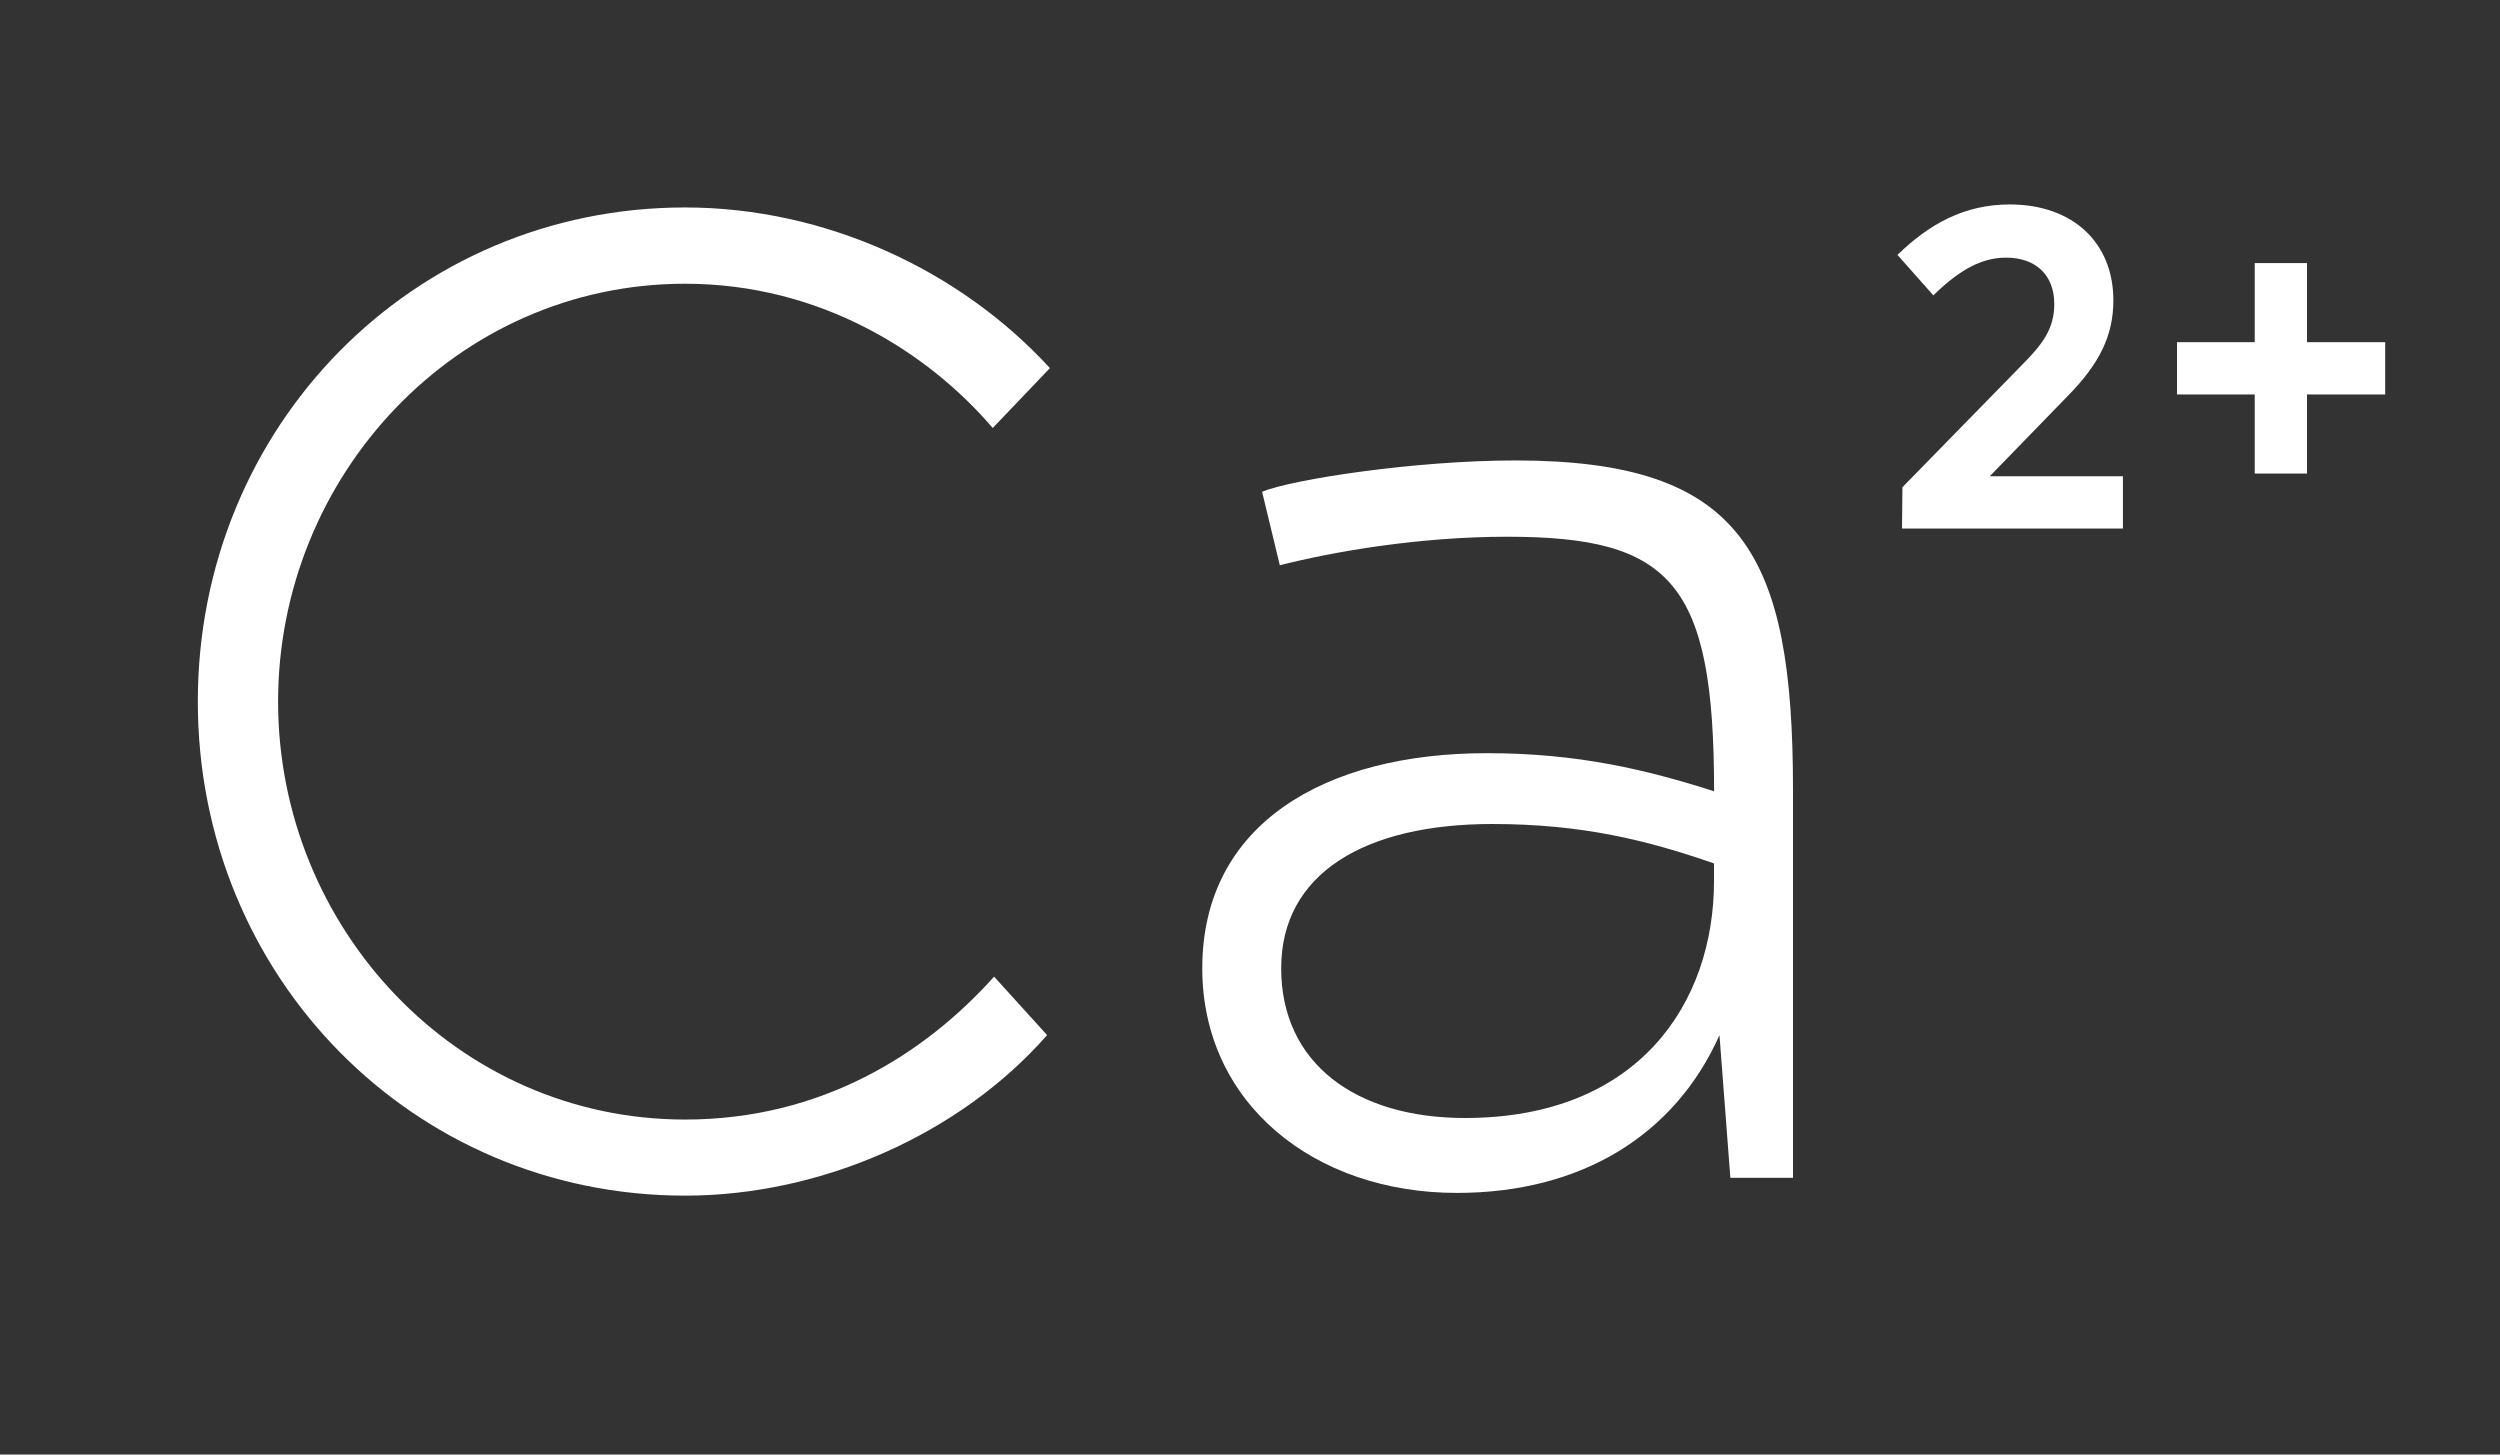
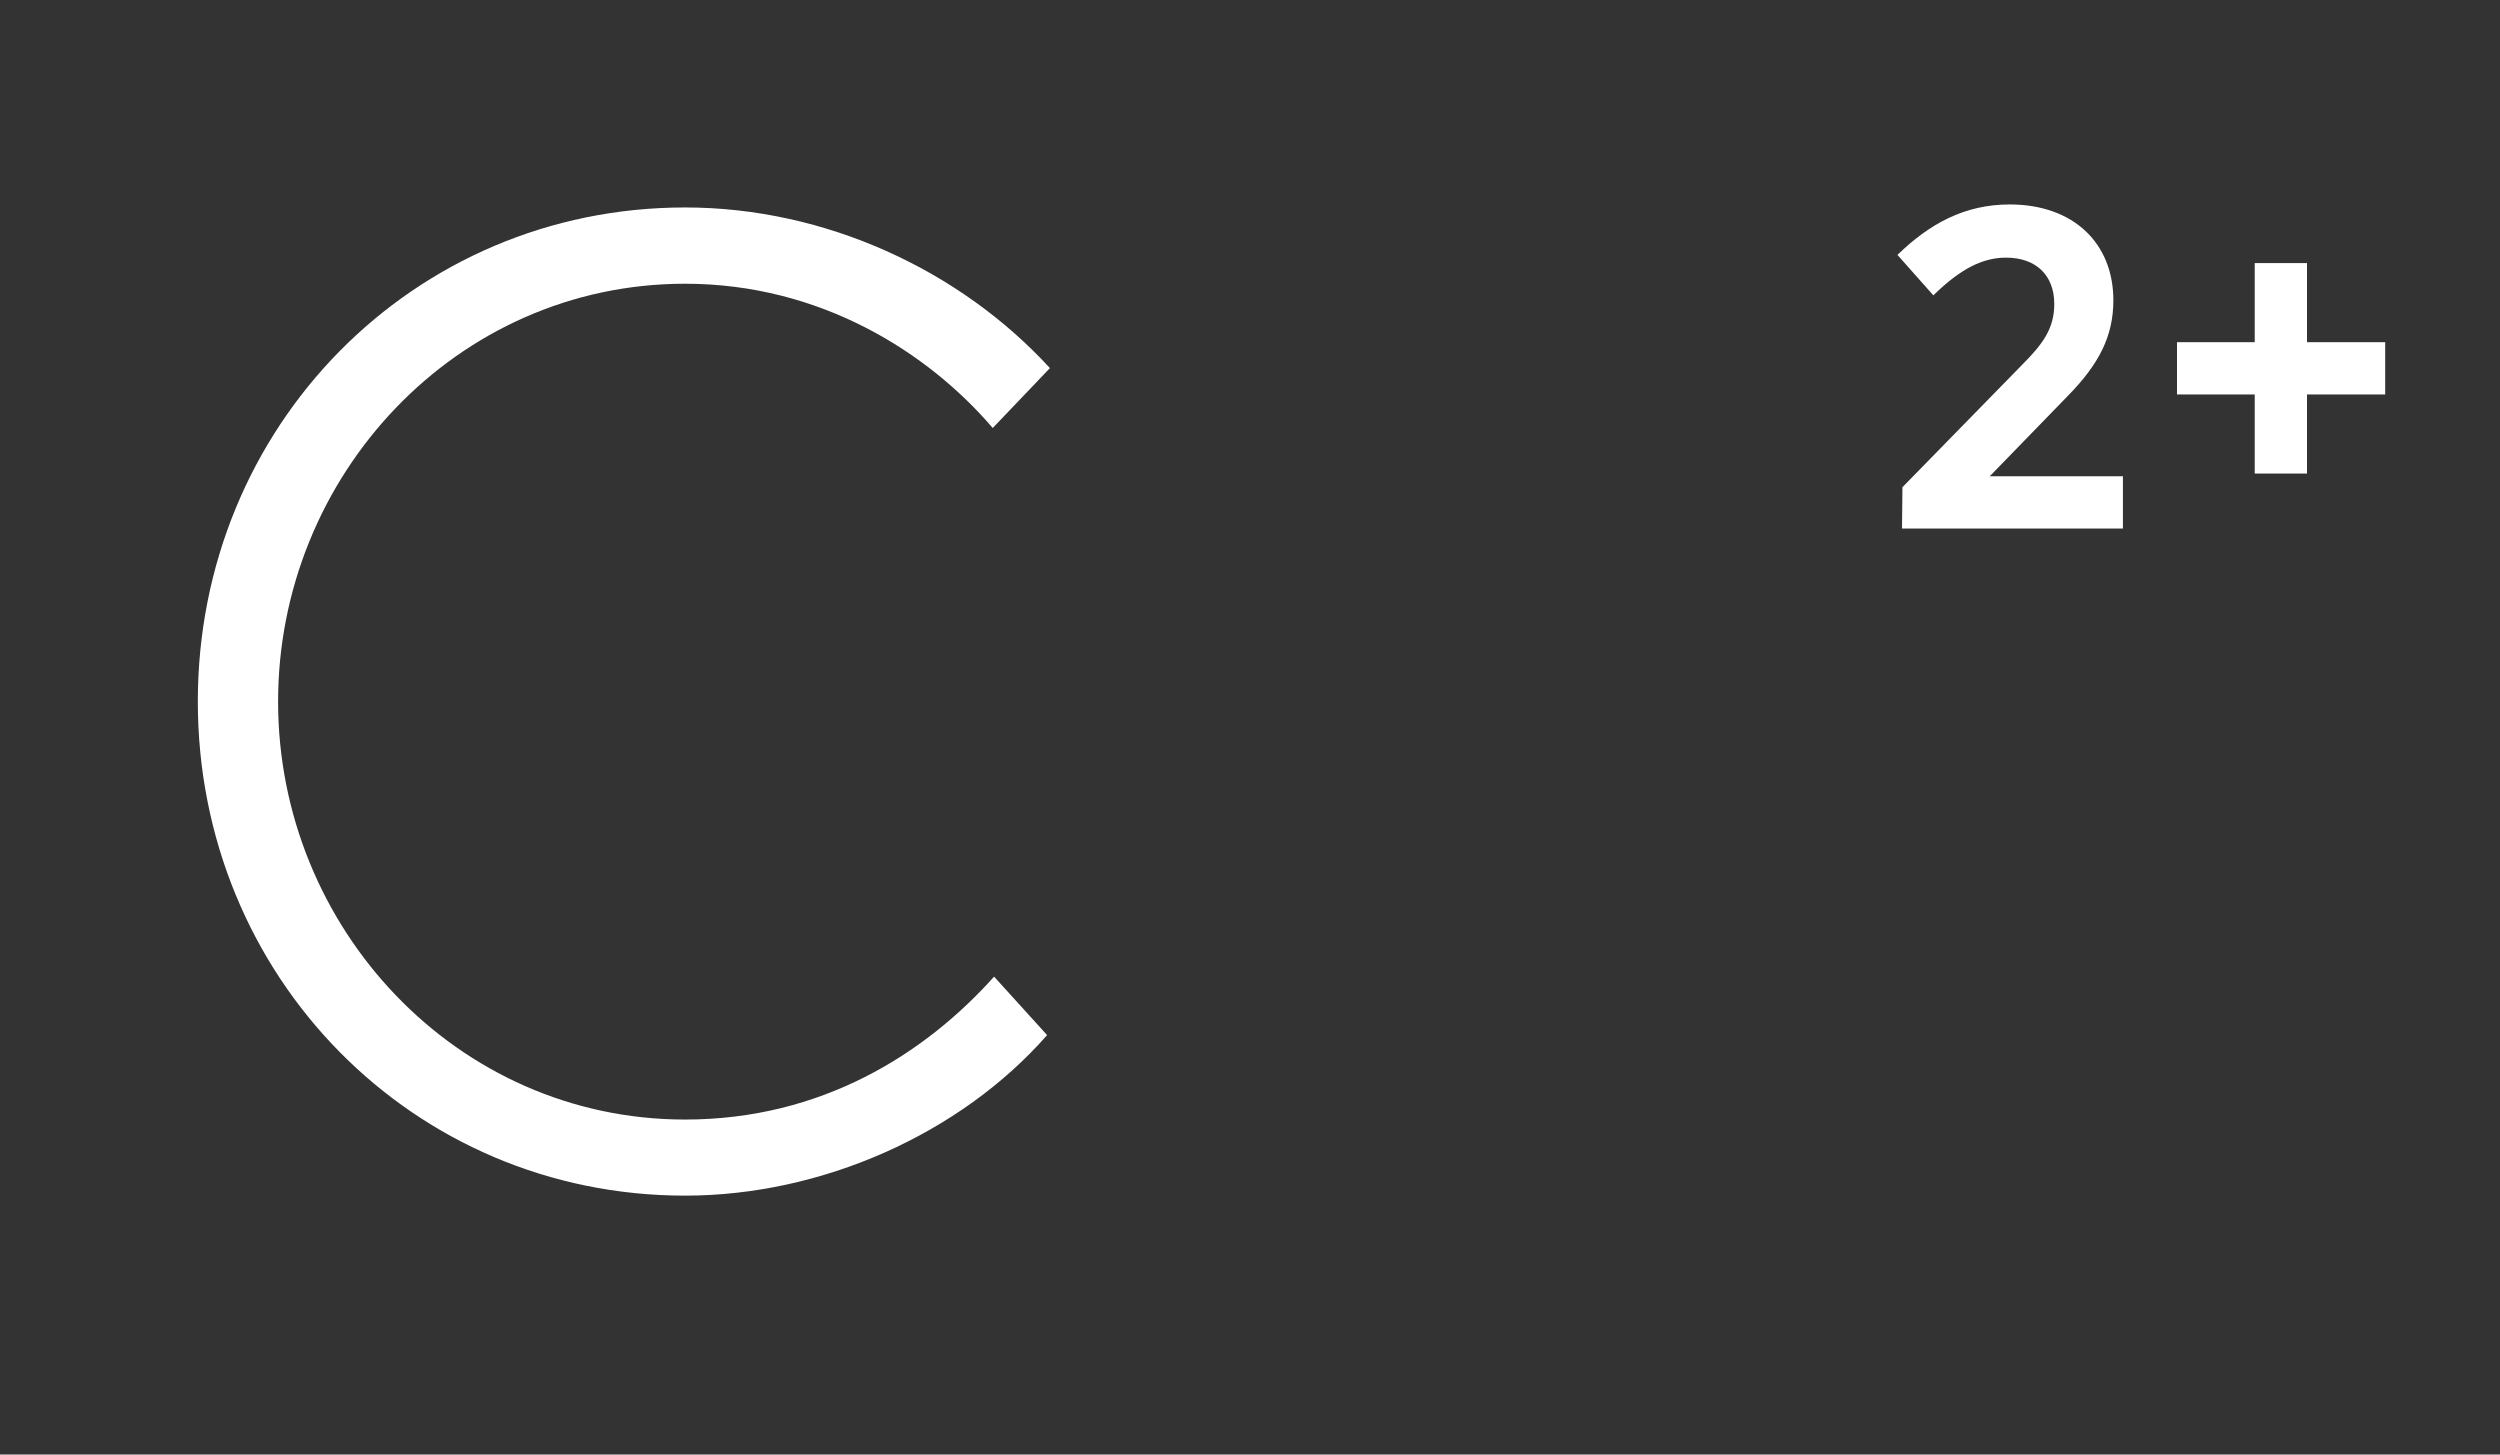
<svg xmlns="http://www.w3.org/2000/svg" id="_Слой_1" data-name="Слой 1" viewBox="0 0 275 160">
  <rect x="0" y="0" width="275" height="160" fill="#333333" stroke="none" />
  <defs>
    <style> .cls-1 { fill: #fff; } </style>
  </defs>
  <g>
    <path class="cls-1" d="M115.19,113.85c-9.58,10.93-24.86,17.67-39.83,17.67-29.95,0-53.6-24.11-53.6-54.35s23.66-54.35,53.6-54.35c15.42,0,30.25,6.89,40.13,17.67l-6.29,6.59c-7.04-8.24-18.87-15.87-33.84-15.87-25.16,0-44.77,21.11-44.77,45.97s19.62,45.97,44.77,45.97c14.97,0,26.35-7.19,33.99-15.72l5.84,6.44Z" />
-     <path class="cls-1" d="M189.15,113.85c-4.94,11.08-15.27,17.37-28.9,17.37-15.72,0-28-9.88-28-24.71,0-15.87,13.48-23.66,31.29-23.66,10.03,0,17.52,1.8,25.01,4.19,0-22.91-4.64-28-22.76-28-9.73,0-19.17,1.65-25.01,3.14l-1.95-8.09c3.29-1.35,16.77-3.44,27.85-3.44,25.01,0,30.55,10.18,30.55,36.24v42.67h-6.89l-1.2-15.72ZM188.55,94.98c-7.34-2.55-14.52-4.34-24.41-4.34-13.93,0-23.21,5.39-23.21,15.87s8.24,16.47,20.21,16.47c19.17,0,27.4-12.73,27.4-26.05v-1.95Z" />
  </g>
  <g>
    <path class="cls-1" d="M209.22,58.14l.05-4.55,13.15-13.45c2.35-2.35,3.55-4.05,3.55-6.7,0-3.2-2.05-5.1-5.3-5.1-2.5,0-4.95,1.15-8,4.15l-3.95-4.45c3.5-3.4,7.35-5.55,12.35-5.55,7,0,11.4,4.25,11.4,10.55,0,3.9-1.55,7-5.05,10.55l-8.55,8.8h14.65v5.75h-24.3Z" />
    <path class="cls-1" d="M248.02,52.09v-8.7h-8.55v-5.75h8.55v-8.7h5.75v8.7h8.6v5.75h-8.6v8.7h-5.75Z" />
  </g>
</svg>